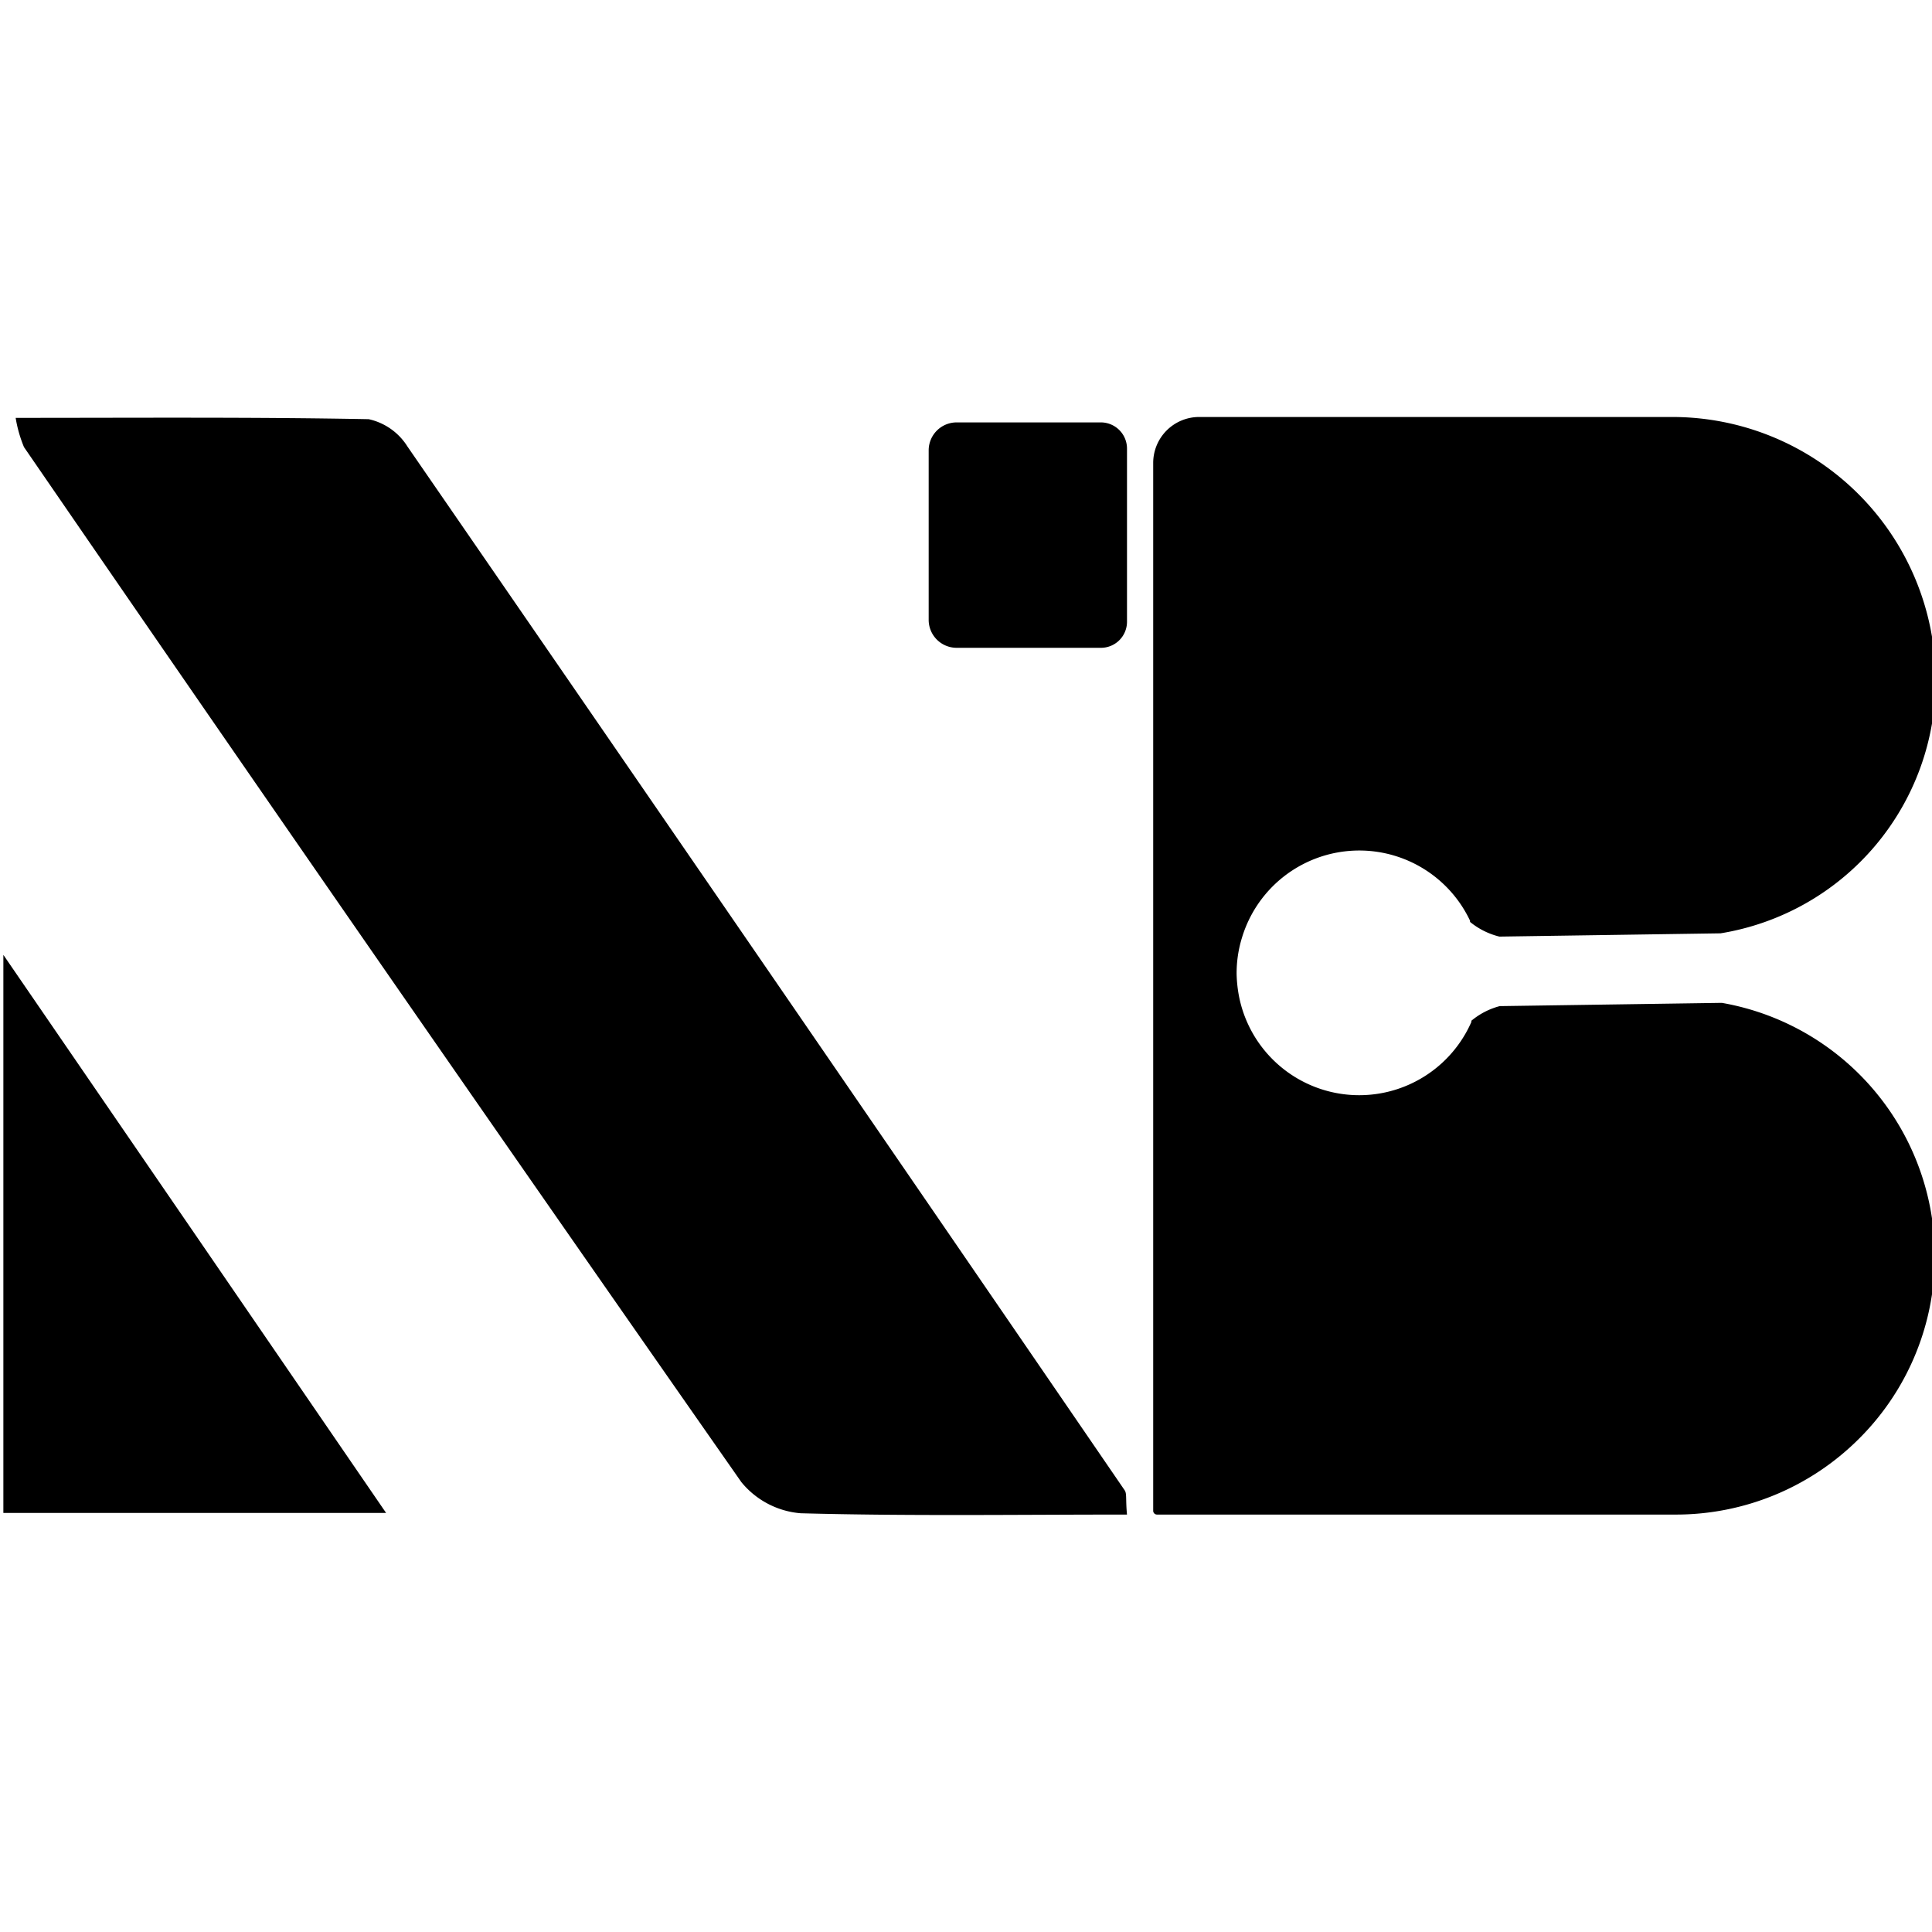
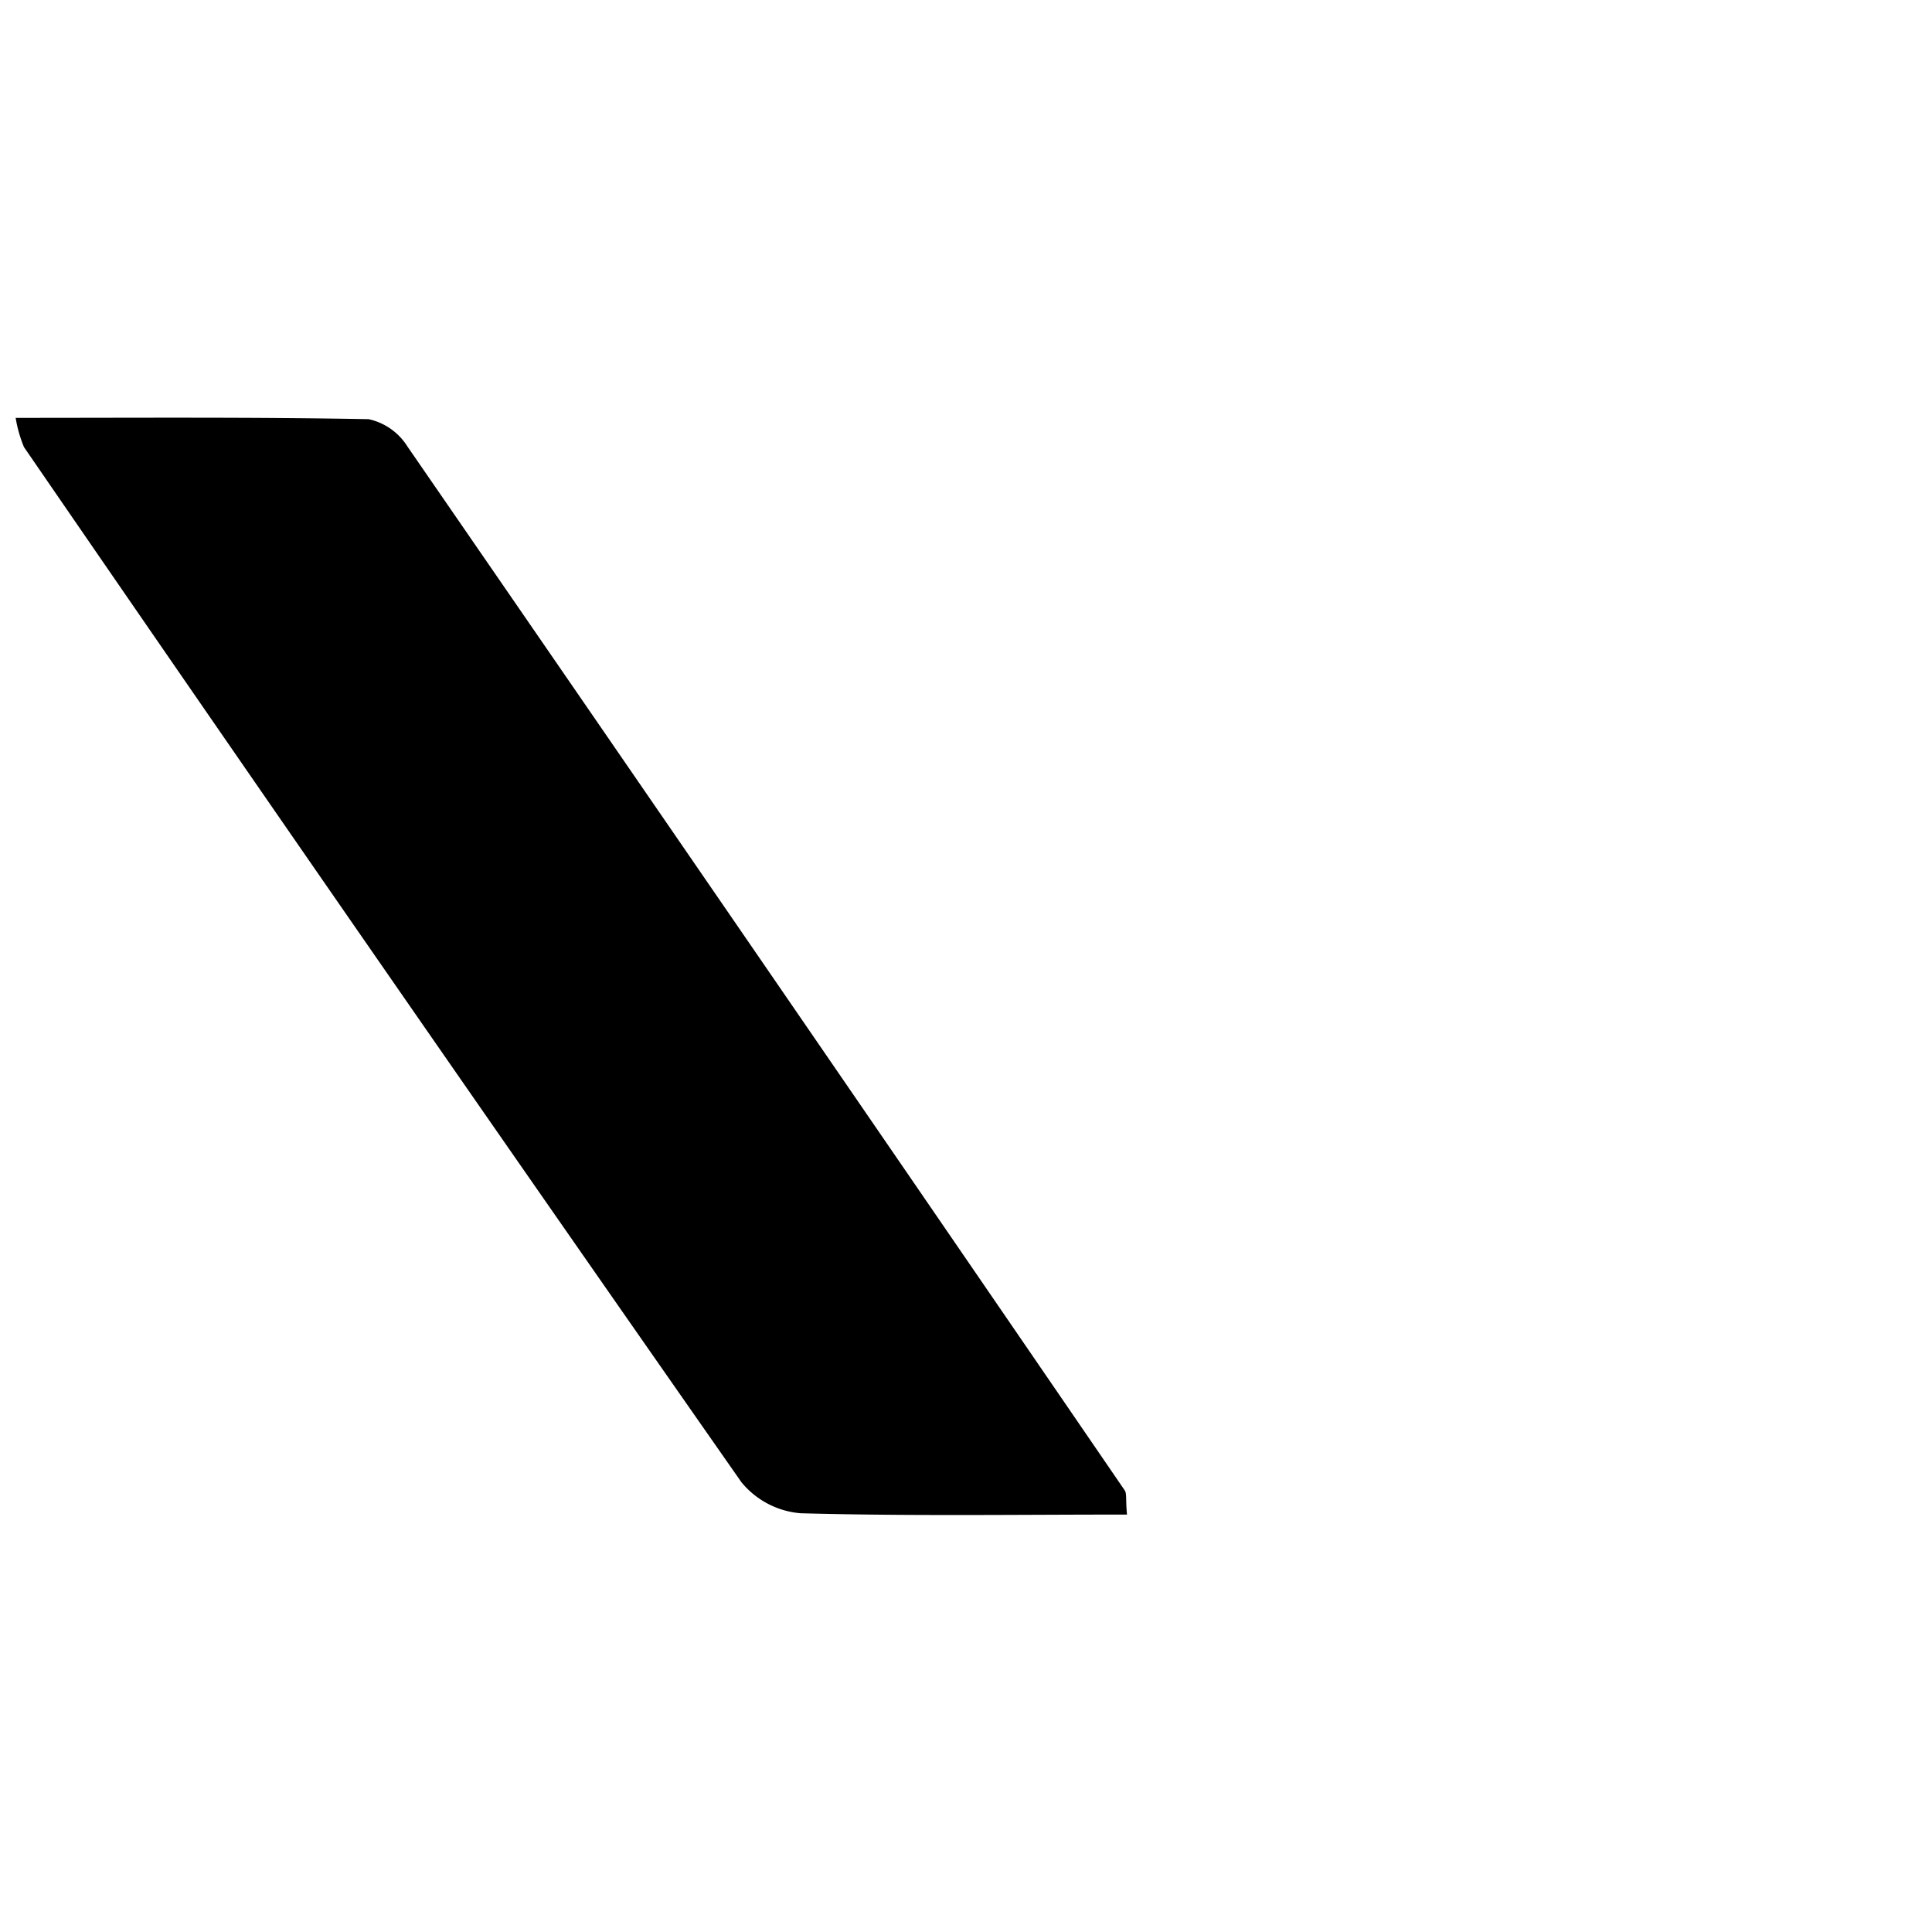
<svg xmlns="http://www.w3.org/2000/svg" id="Layer_1" data-name="Layer 1" viewBox="0 0 132 132">
-   <path d="M117.54,63.77l-.13,0-14.9.22h-.07a5.07,5.07,0,0,1-2-1,.22.22,0,0,1,0-.08,8.37,8.37,0,0,0-15.58,1.14,8.22,8.22,0,0,0-.37,2.54,9.3,9.3,0,0,0,.17,1.52,8.37,8.37,0,0,0,15.87,1.71.22.22,0,0,1,0-.08,5,5,0,0,1,1.94-1h.07l15-.22h.11A17.58,17.58,0,0,1,127,98.31a17.69,17.69,0,0,1-12.53,5.17H79.05a.26.26,0,0,1-.26-.25V31.62a3.14,3.14,0,0,1,3.15-3.13h32.31a18,18,0,0,1,18,17.91h0A17.51,17.51,0,0,1,117.54,63.77Z" />
  <path d="M77,103.48c-7.62,0-15,.11-22.3-.09a5.84,5.84,0,0,1-4.05-2.13Q26,66,1.64,30.55a8.91,8.91,0,0,1-.57-2c8.24,0,16.18-.06,24.12.09a4.18,4.18,0,0,1,2.65,1.87q24.55,35.61,49,71.31C77,102.05,76.9,102.44,77,103.48Z" />
-   <path d="M26.38,103.37H.23V65.24C9.16,78.25,17.49,90.4,26.38,103.37Z" />
-   <path d="M75.18,44.26H65.36a1.91,1.91,0,0,1-1.91-1.89V30.76a1.91,1.91,0,0,1,1.91-1.9h9.82A1.79,1.79,0,0,1,77,30.64V42.48A1.78,1.78,0,0,1,75.18,44.26Z" />
</svg>